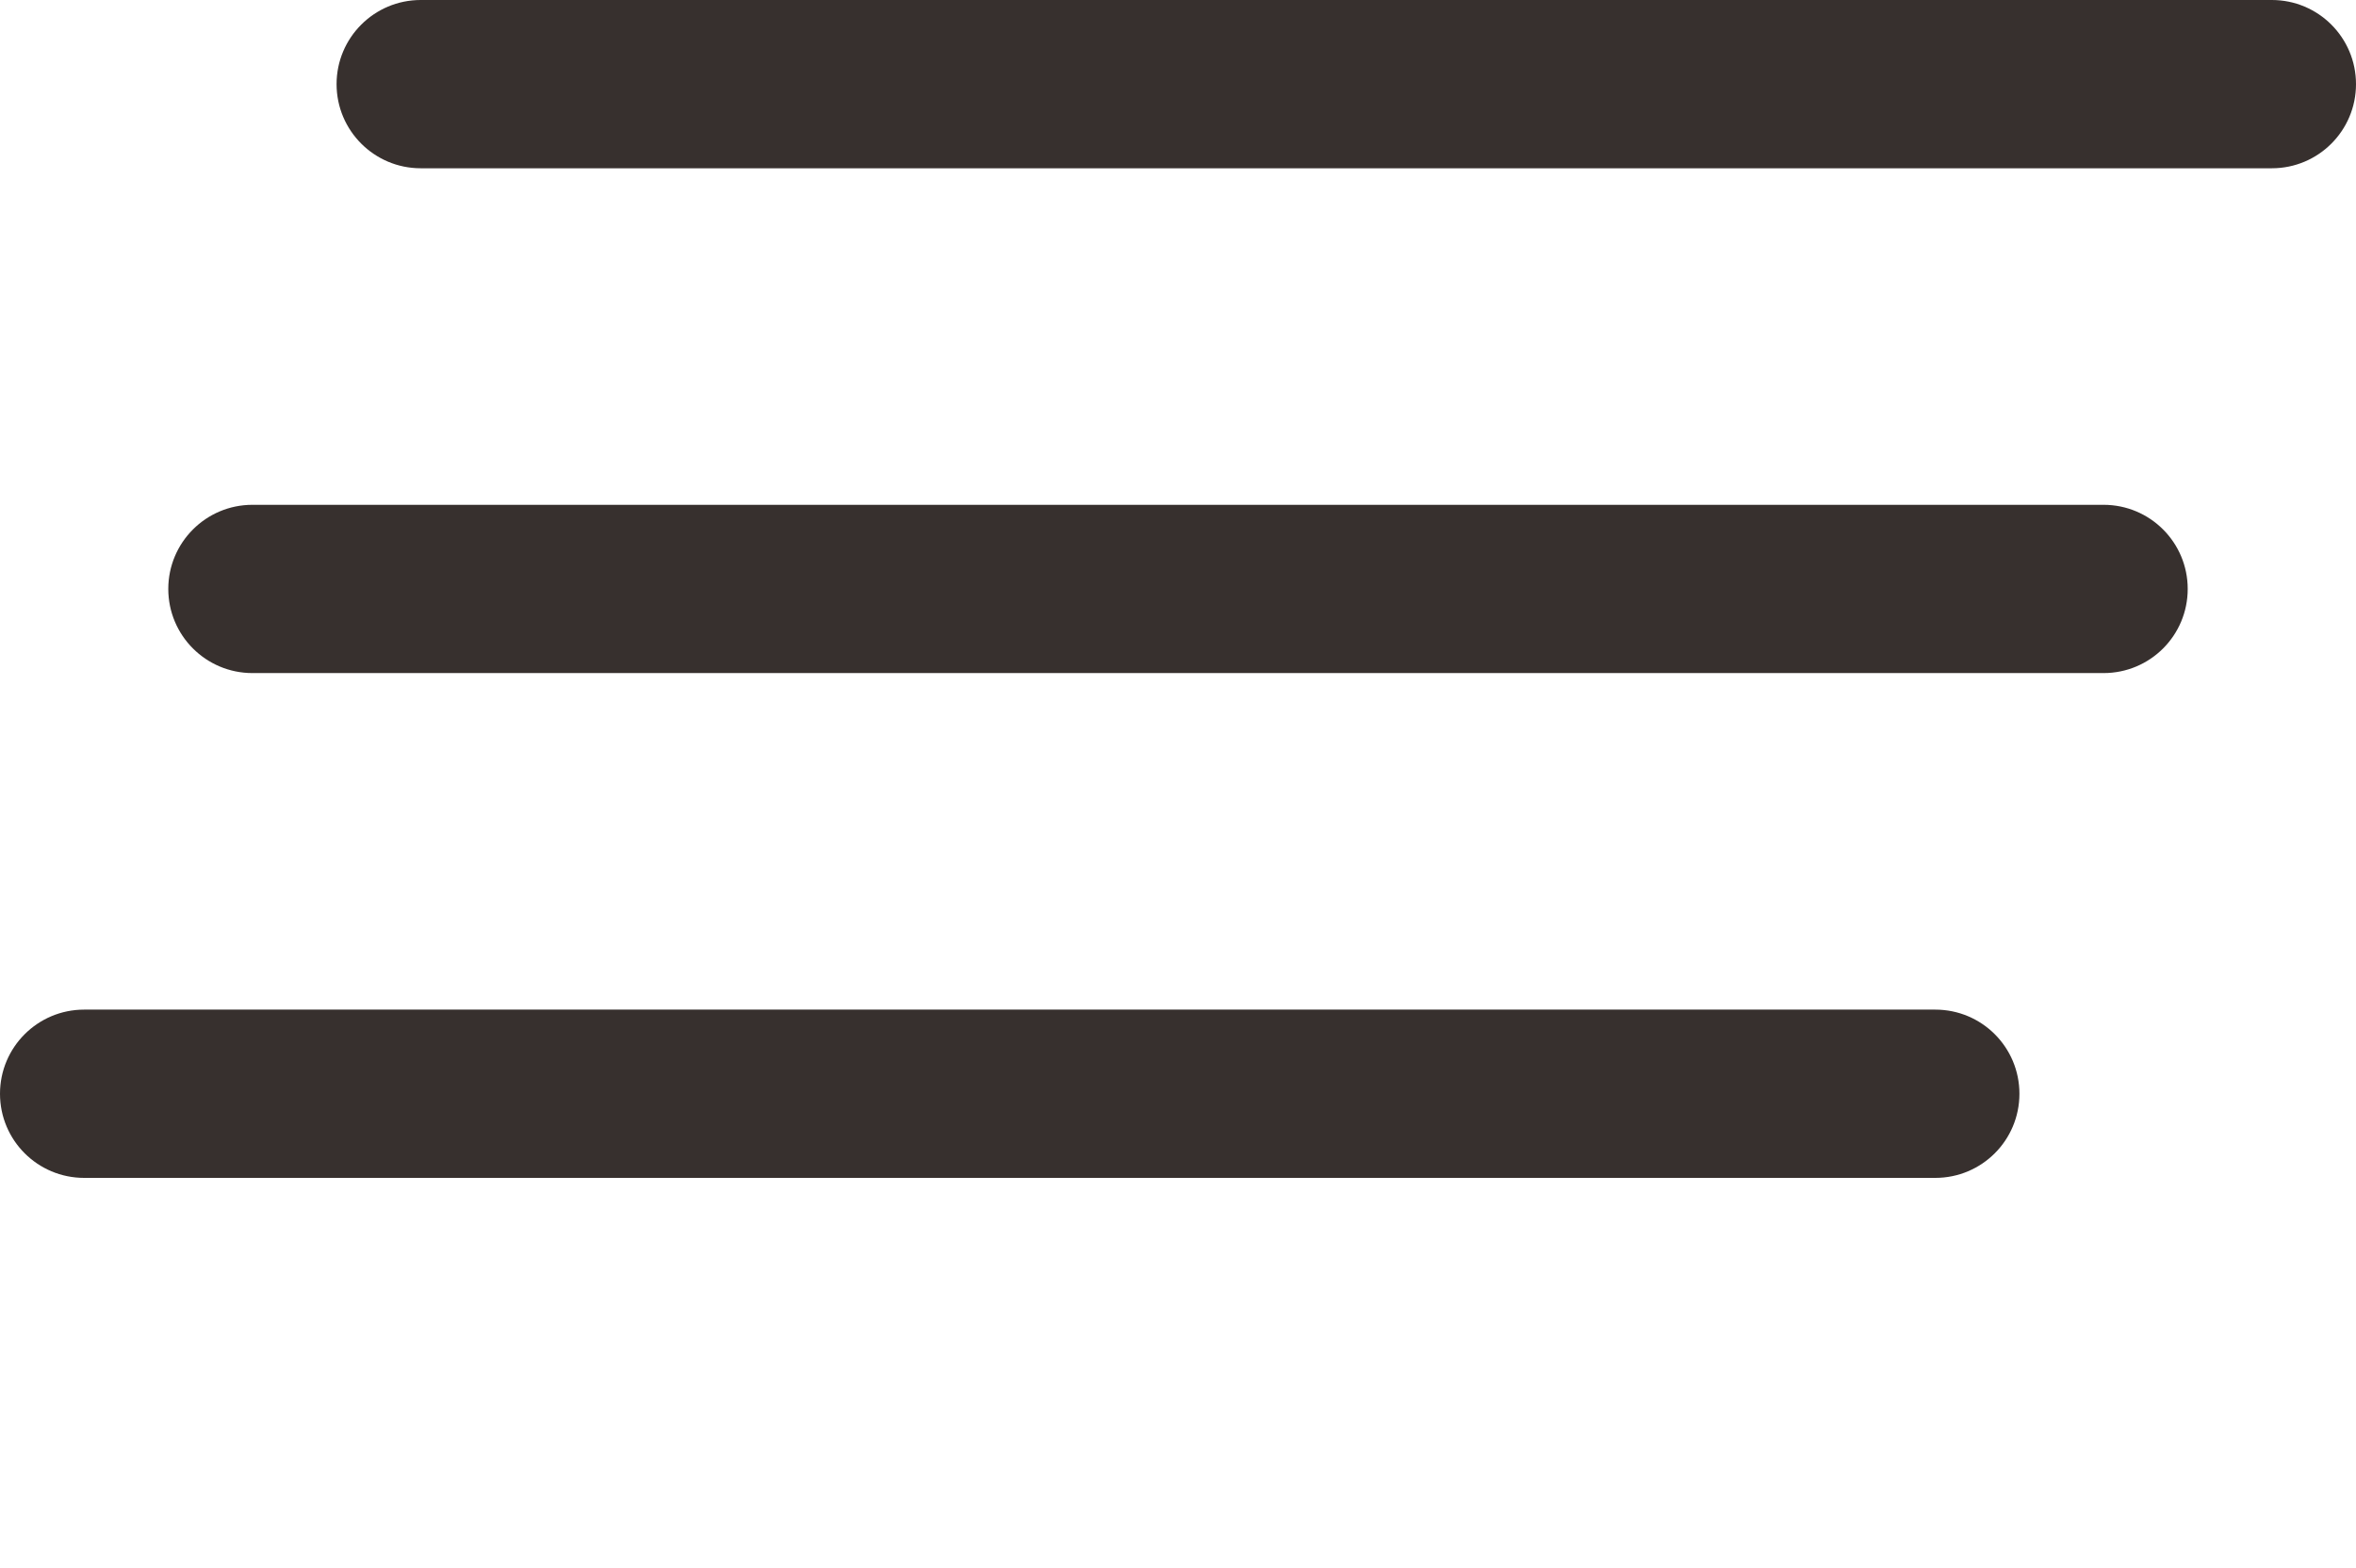
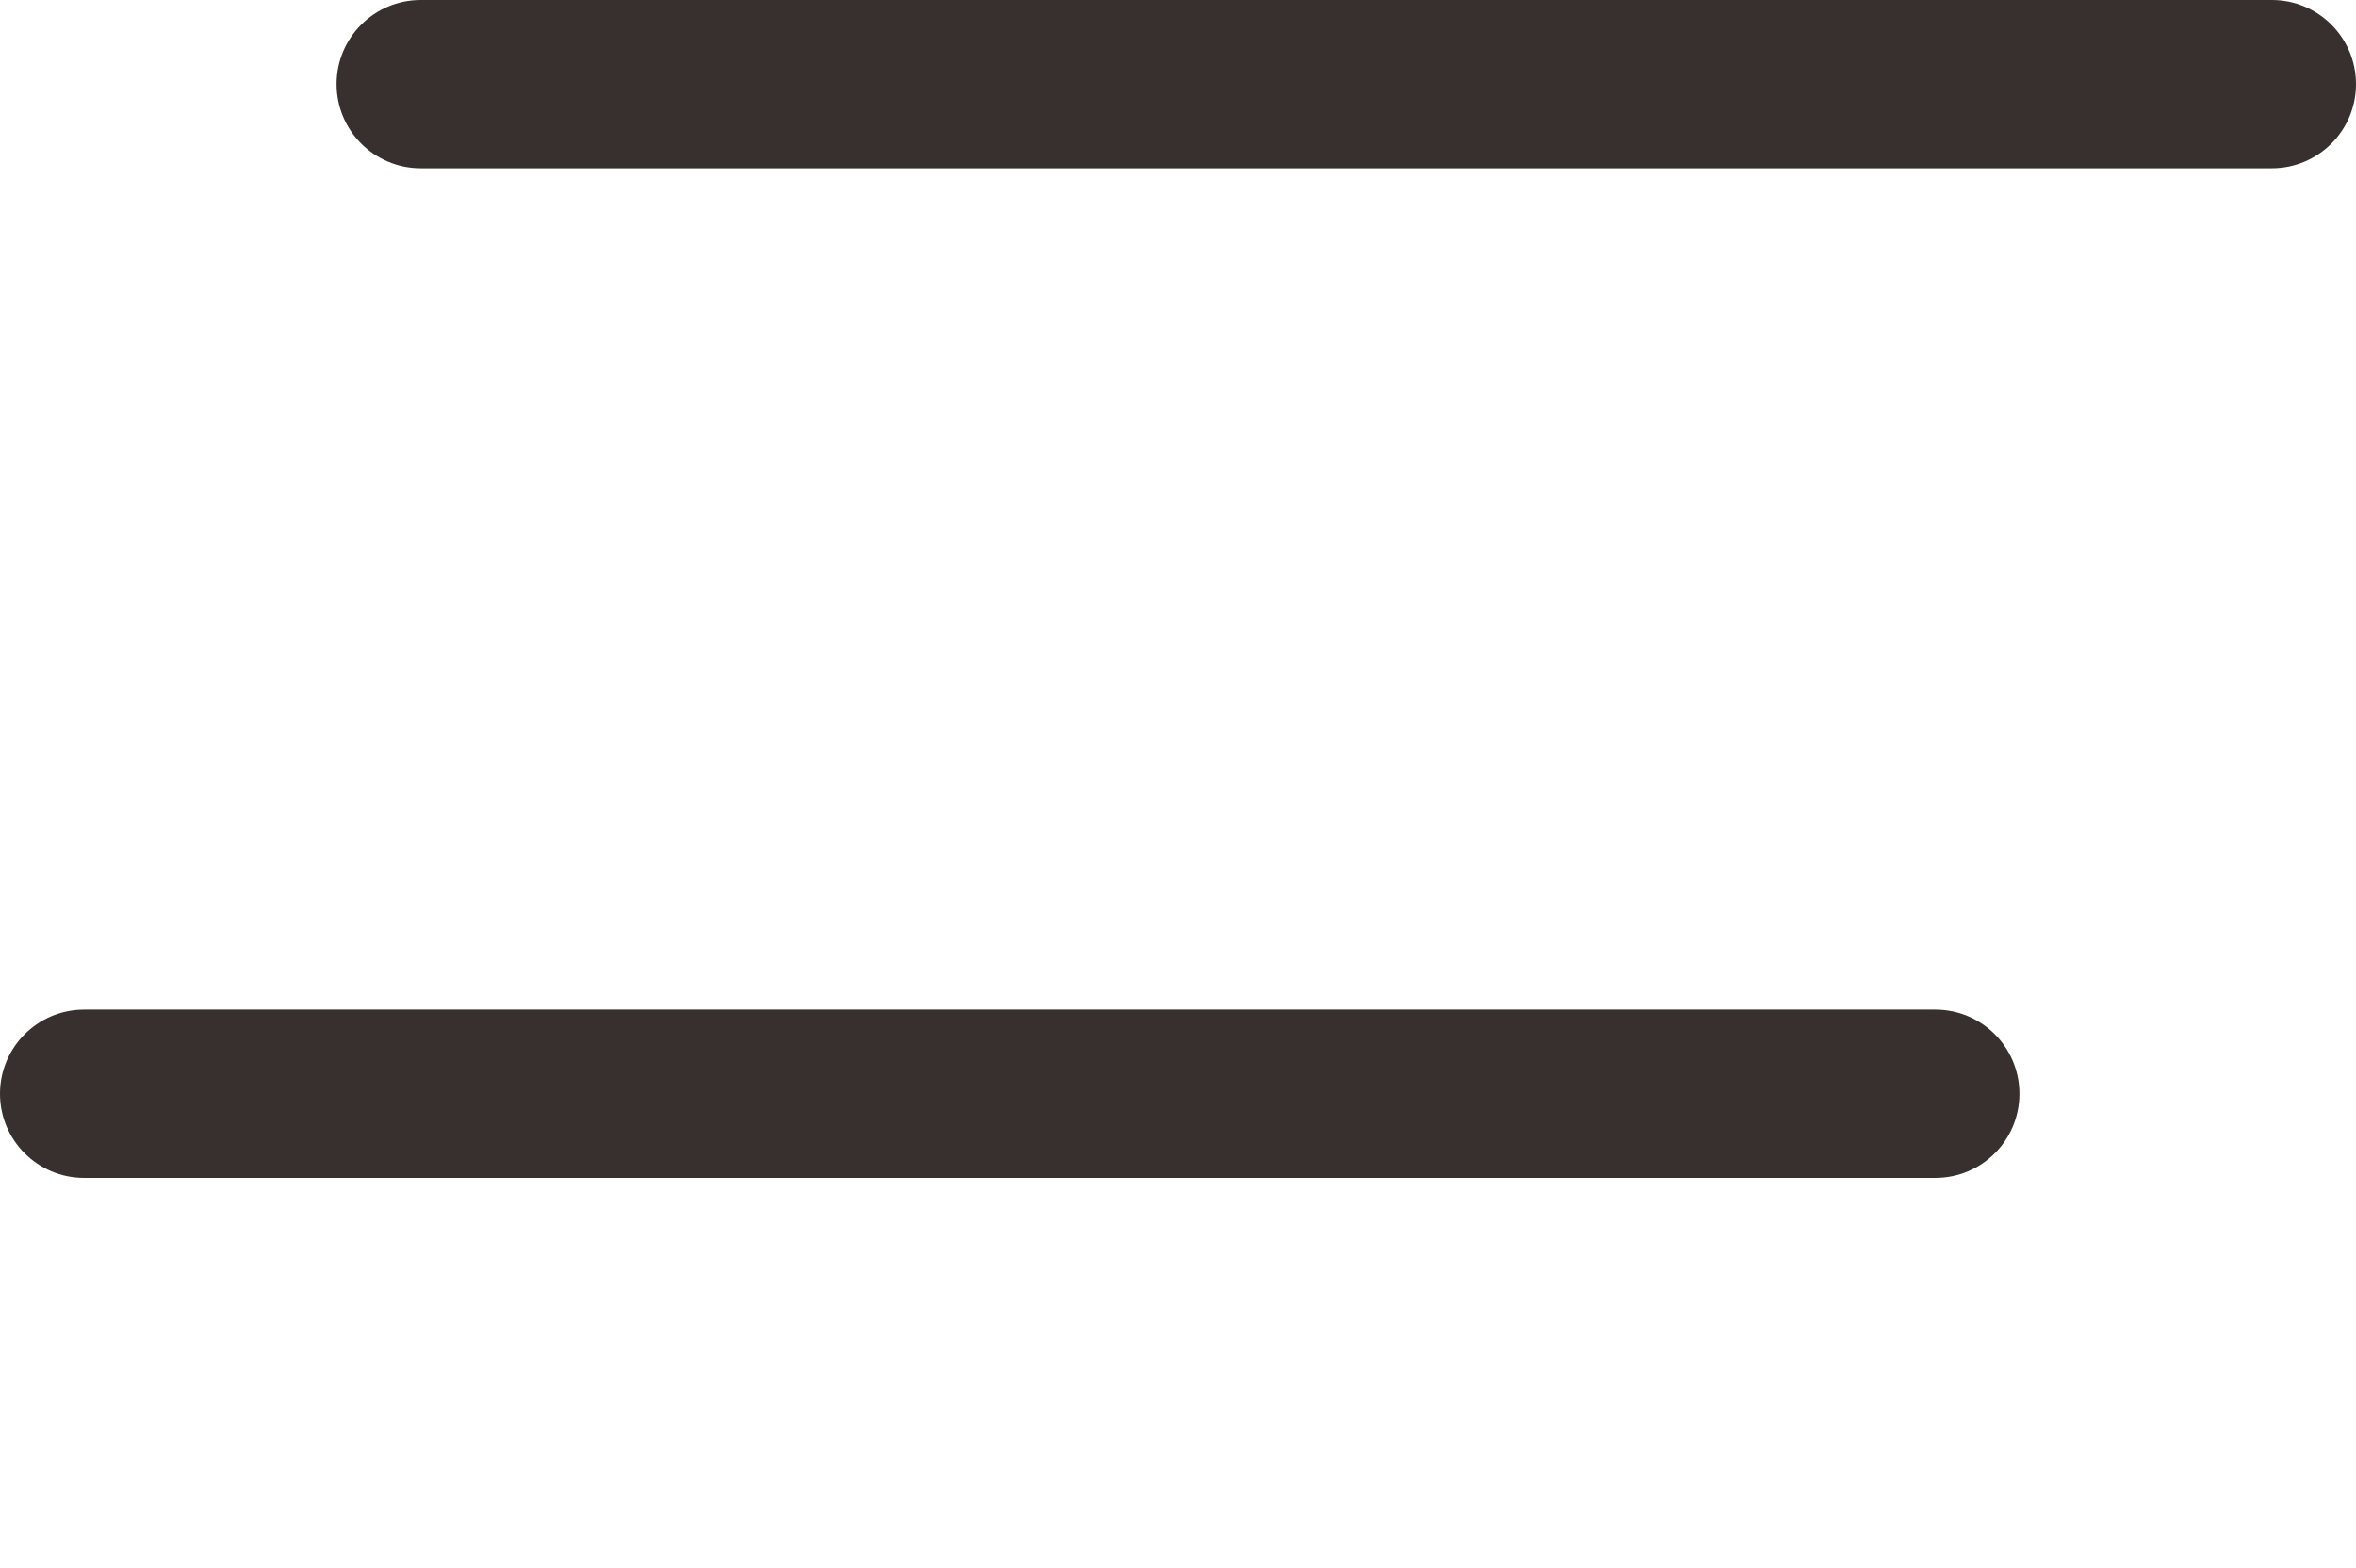
<svg xmlns="http://www.w3.org/2000/svg" version="1.1" id="Layer_1" x="0px" y="0px" width="28px" height="18.634px" viewBox="0 0 28 18.634" enable-background="new 0 0 28 18.634" xml:space="preserve">
  <title>Group</title>
  <desc>Created with Sketch.</desc>
  <g id="Page-1">
    <g id="Tablet---Homepage_01-5a" transform="translate(-720, -23)">
      <g id="Navigations_x2F_Header_x2F_Mobile_x2F_Kia">
        <g id="Group" transform="translate(720, 23)">
          <path id="Line-3" fill="#37302E" d="M5,2C4.448,2,4,1.552,4,1s0.448-1,1-1h22c0.553,0,1,0.448,1,1s-0.447,1-1,1H5z" />
-           <path id="Line-3-Copy" fill="#37302E" d="M3,8C2.448,8,2,7.553,2,7c0-0.552,0.448-1,1-1h22c0.553,0,1,0.448,1,1      c0,0.553-0.447,1-1,1H3z" />
          <path id="Line-3-Copy-2" fill="#37302E" d="M1,14c-0.552,0-1-0.447-1-1s0.448-1,1-1h22c0.553,0,1,0.447,1,1s-0.447,1-1,1H1z" />
        </g>
      </g>
    </g>
  </g>
</svg>